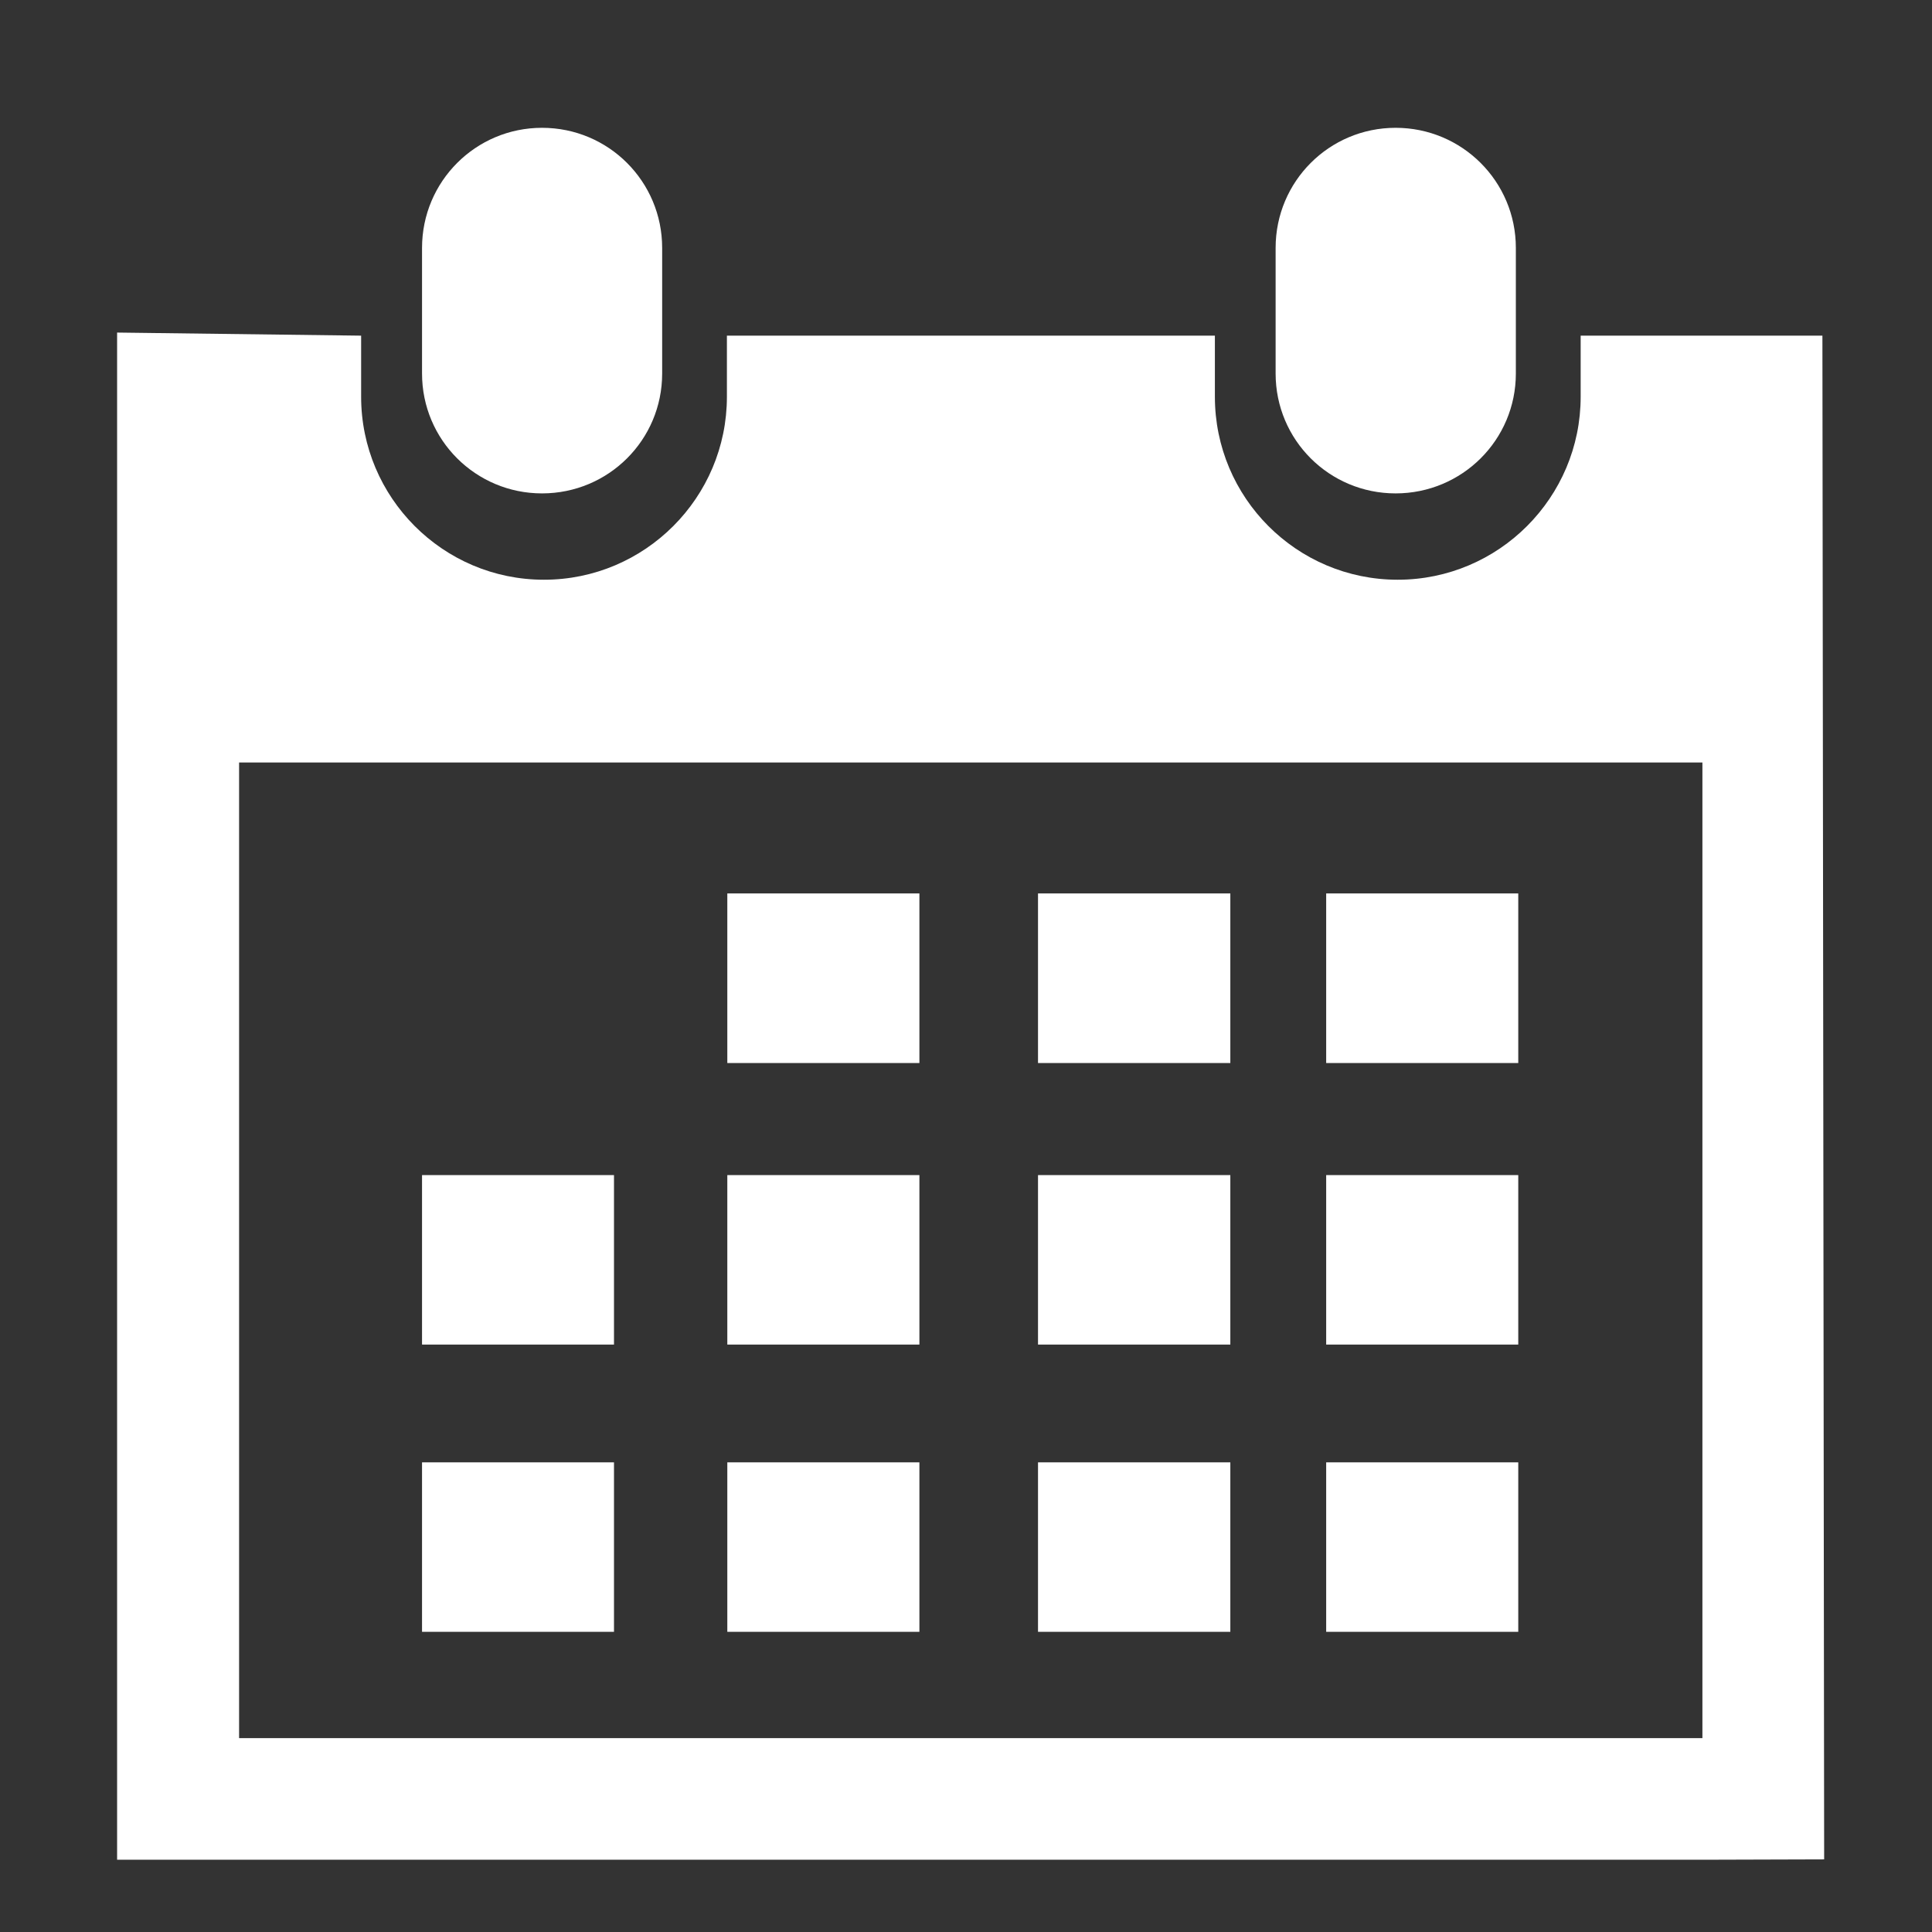
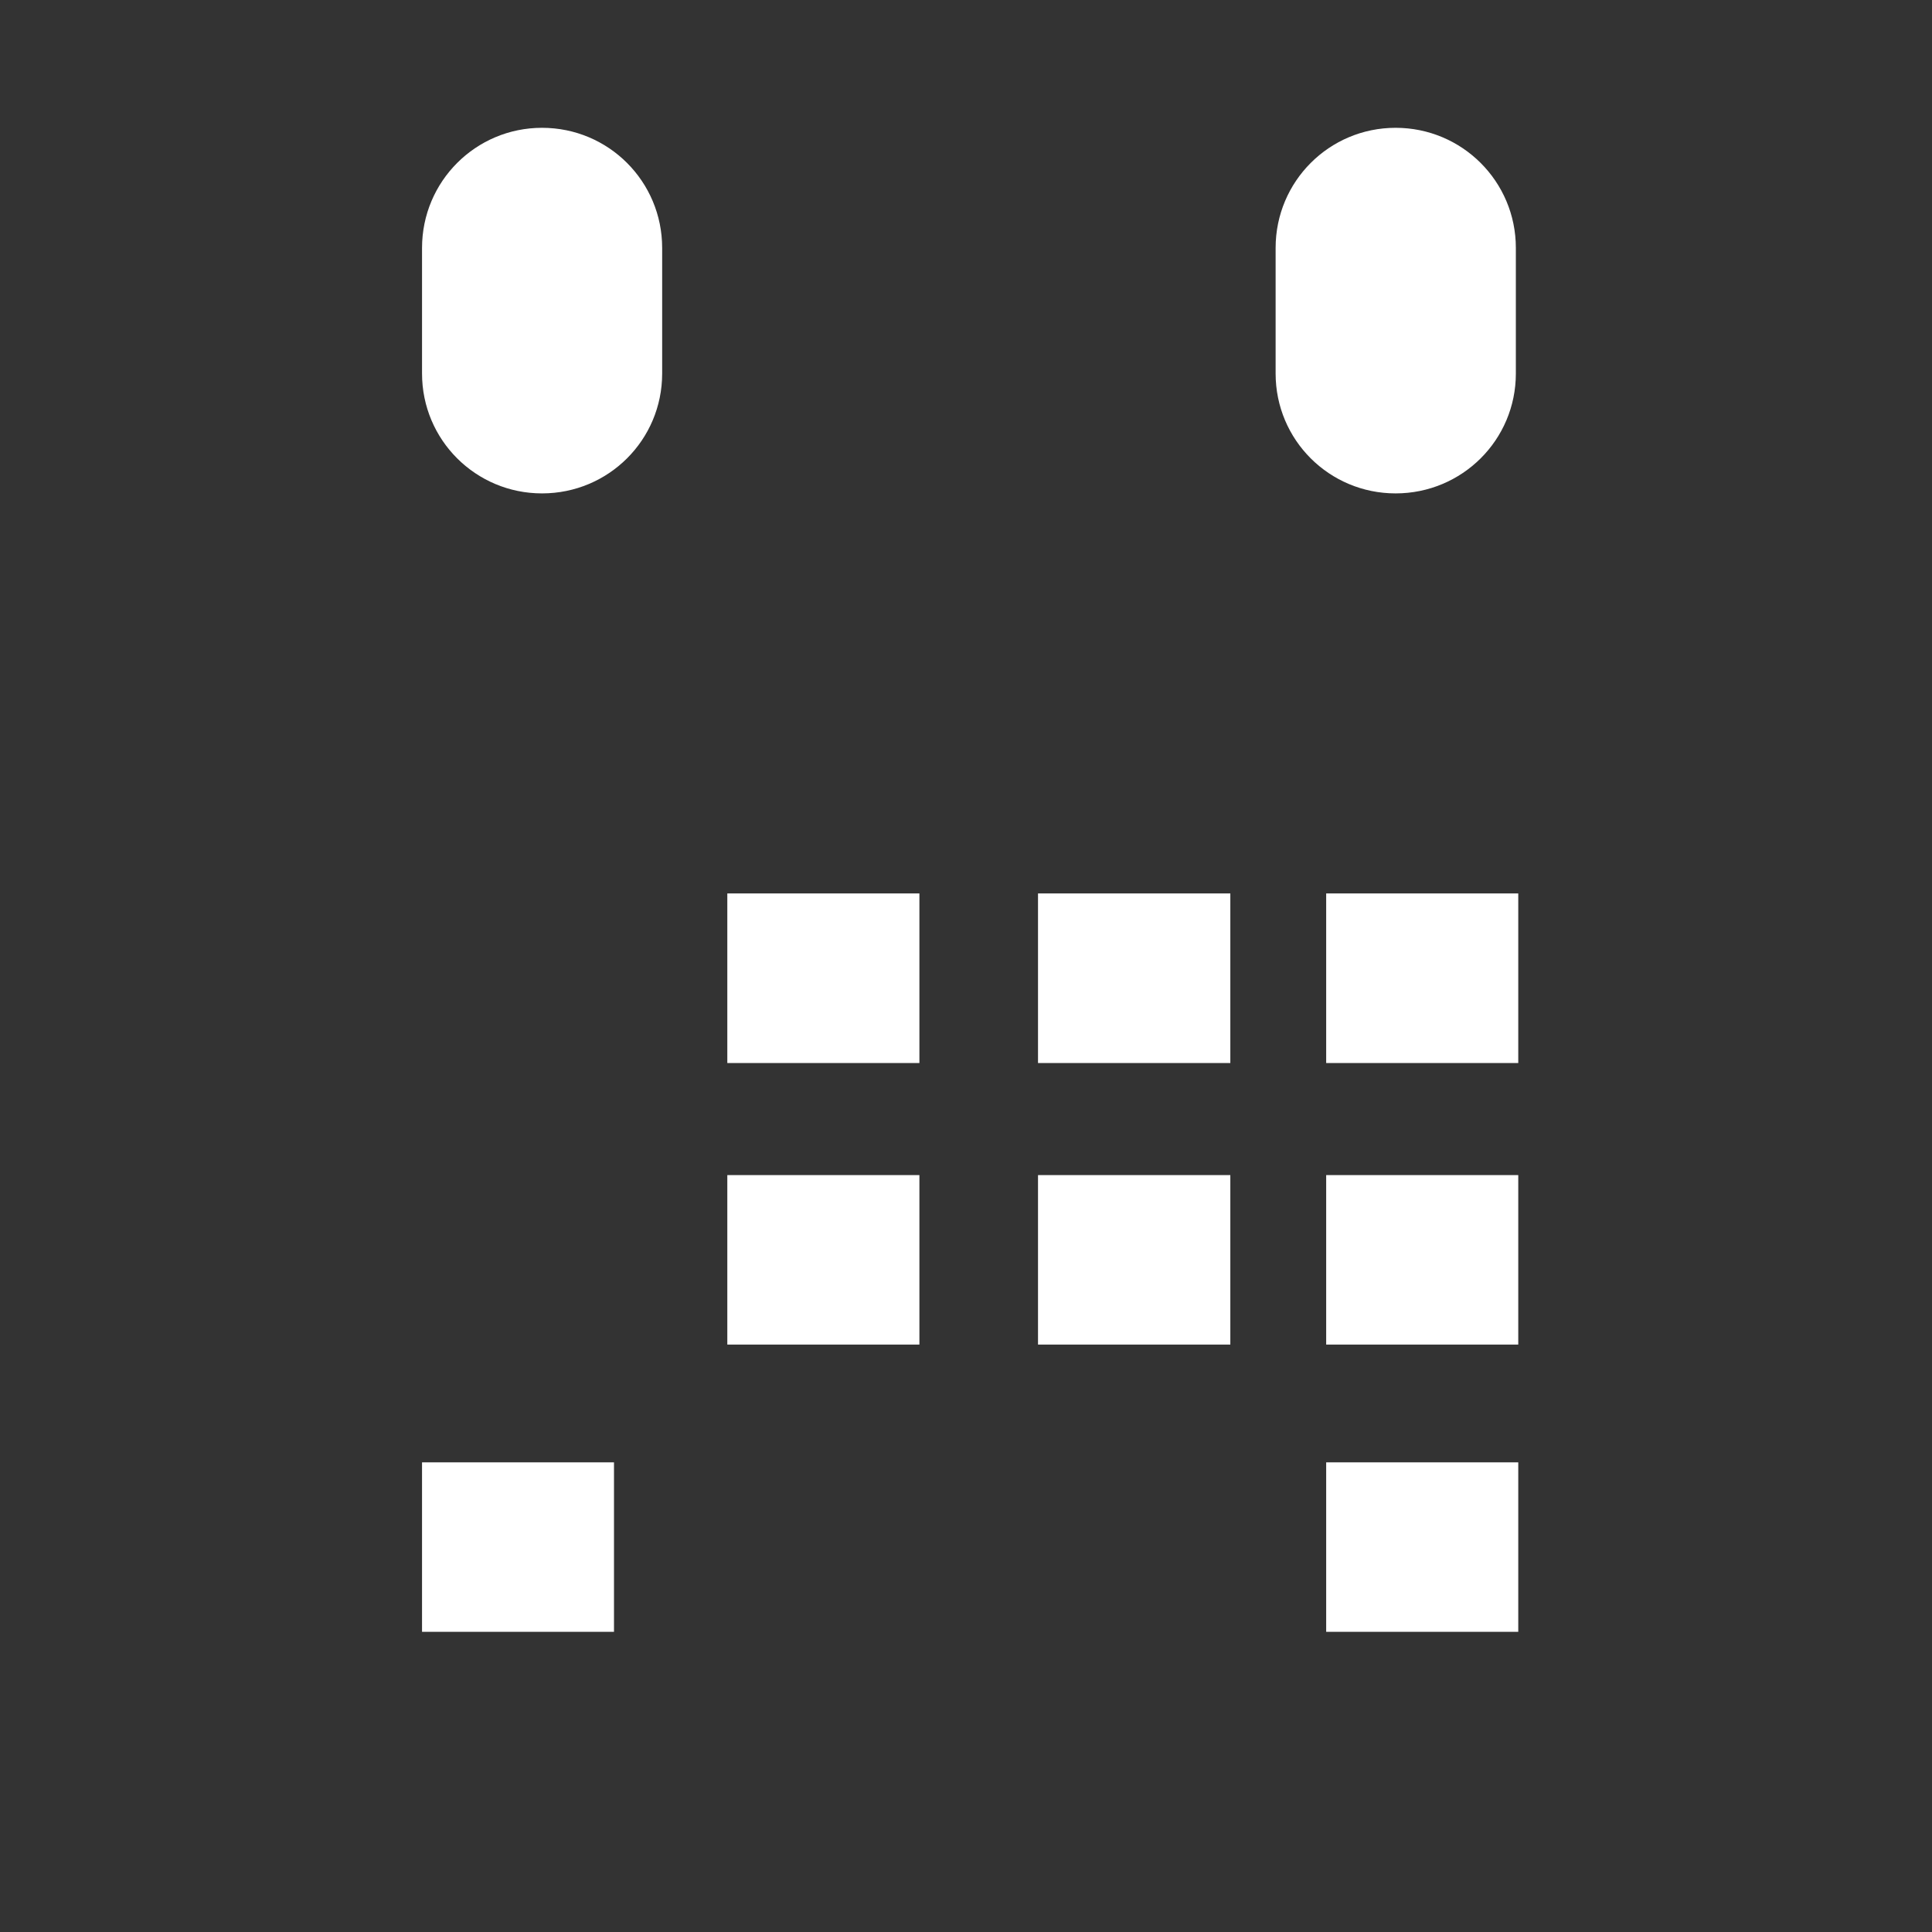
<svg xmlns="http://www.w3.org/2000/svg" version="1.1" id="Capa_1" x="0px" y="0px" width="122.699px" height="122.699px" viewBox="0 0 122.699 122.699" enable-background="new 0 0 122.699 122.699" xml:space="preserve">
  <rect x="0" y="0" width="122.699" height="122.699" fill="#333333" stroke="none" />
  <g>
    <path fill="#FFFFFF" d="M88.634,31.335c4.219,0,7.636-3.394,7.636-7.613v-7.976c0-4.223-3.417-7.629-7.636-7.629   c-4.215,0-7.621,3.406-7.621,7.629v7.976C81.013,27.94,84.419,31.335,88.634,31.335z" />
-     <path fill="#FFFFFF" d="M115.739,21.316h-15.353v3.883c0,6.399-5.204,11.619-11.619,11.619c-6.422,0-11.611-5.219-11.611-11.619   v-3.883H46.165v3.883c0,6.399-5.204,11.619-11.619,11.619s-11.611-5.223-11.611-11.622v-3.879L7.437,21.121v96.989h7.747h92.934   l7.732-0.023L115.739,21.316z M108.118,110.386H15.184V48.425h92.934V110.386z" />
    <path fill="#FFFFFF" d="M34.424,31.335c4.219,0,7.629-3.394,7.629-7.613v-7.976c0-4.223-3.406-7.629-7.629-7.629   c-4.211,0-7.621,3.406-7.621,7.629v7.976C26.803,27.94,30.212,31.335,34.424,31.335z" />
    <rect x="46.191" y="56.741" fill="#FFFFFF" width="12.199" height="10.771" />
    <rect x="65.923" y="56.741" fill="#FFFFFF" width="12.214" height="10.771" />
    <rect x="84.224" y="56.741" fill="#FFFFFF" width="12.199" height="10.771" />
    <rect x="46.191" y="74.629" fill="#FFFFFF" width="12.199" height="10.763" />
    <rect x="65.923" y="74.629" fill="#FFFFFF" width="12.214" height="10.763" />
    <rect x="84.224" y="74.629" fill="#FFFFFF" width="12.199" height="10.763" />
-     <rect x="46.191" y="92.872" fill="#FFFFFF" width="12.199" height="10.763" />
-     <rect x="26.803" y="74.629" fill="#FFFFFF" width="12.191" height="10.763" />
    <rect x="26.803" y="92.872" fill="#FFFFFF" width="12.191" height="10.763" />
-     <rect x="65.923" y="92.872" fill="#FFFFFF" width="12.214" height="10.763" />
    <rect x="84.224" y="92.872" fill="#FFFFFF" width="12.199" height="10.763" />
  </g>
</svg>